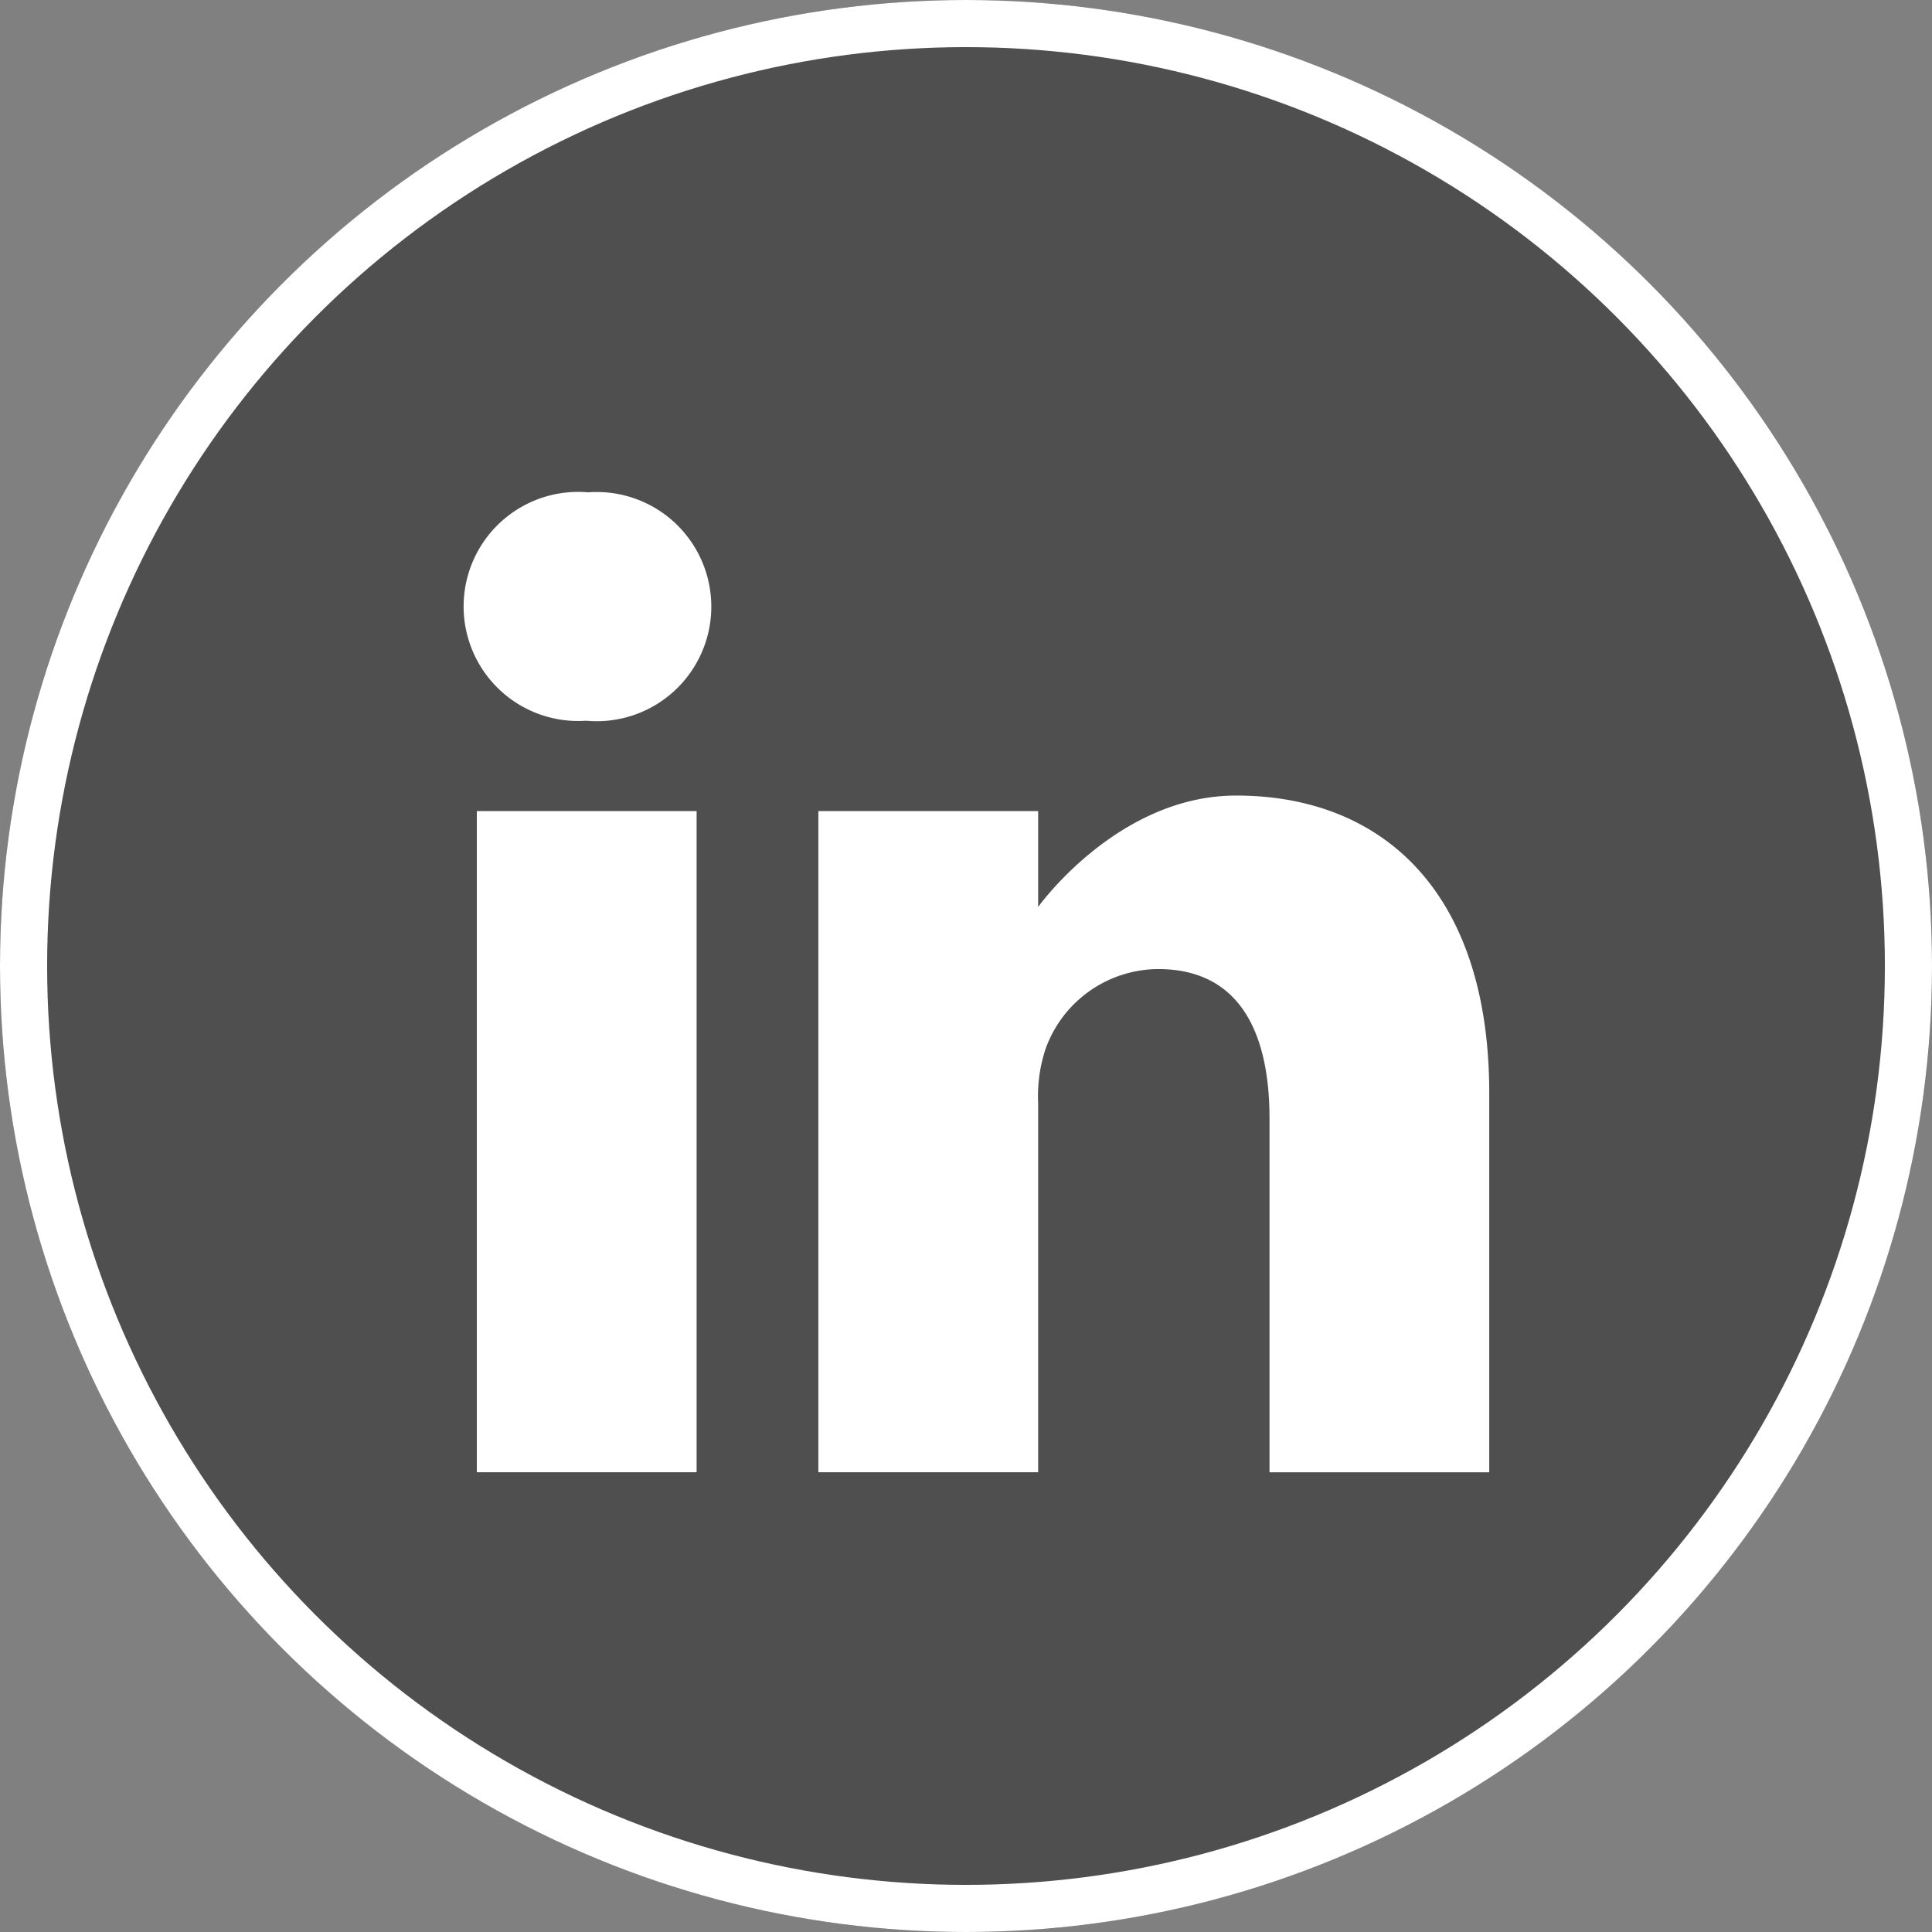
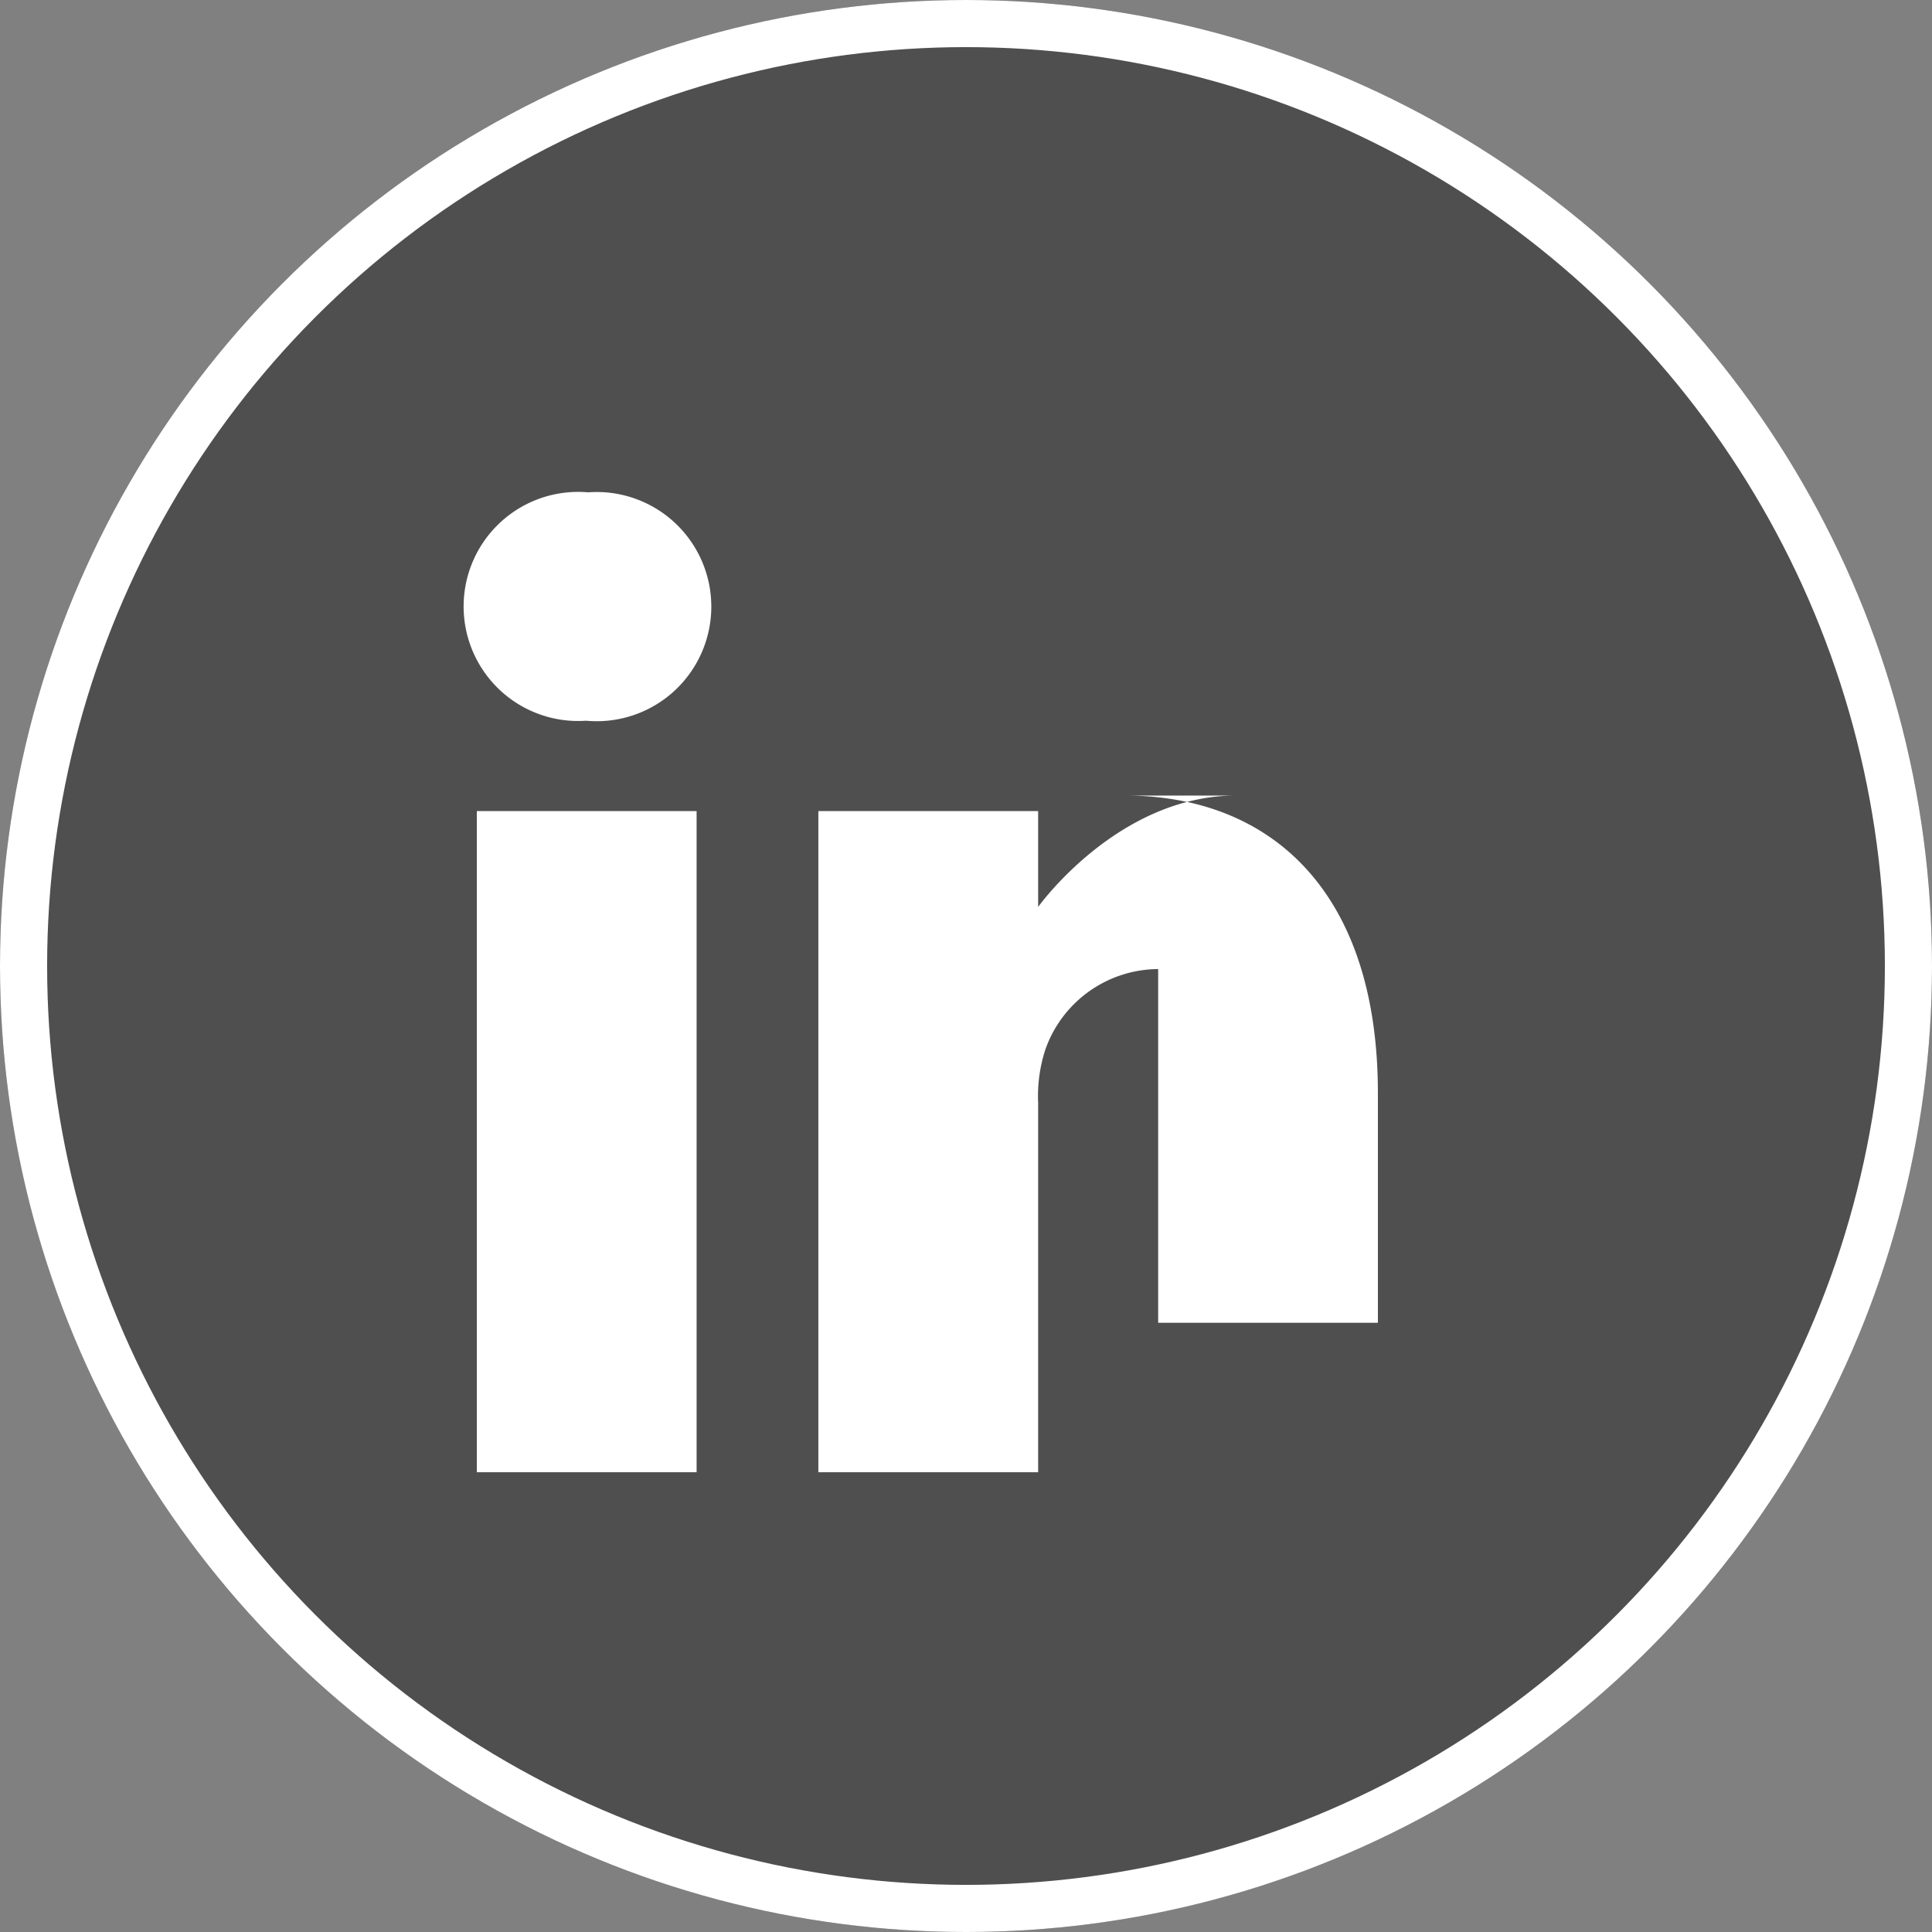
<svg xmlns="http://www.w3.org/2000/svg" width="41" height="41" viewBox="0 0 41 41">
  <rect x="0" y="0" width="41" height="41" fill="#808080" stroke="none" />
  <g id="Group_89502" data-name="Group 89502" transform="translate(0 -0.162)">
    <g id="Ellipse_13993" data-name="Ellipse 13993" transform="translate(0 0.162)" fill="#504f4f" stroke="#fff" stroke-width="1">
      <circle cx="20.5" cy="20.5" r="20.5" stroke="none" />
      <circle cx="20.5" cy="20.5" r="20" fill="none" />
    </g>
-     <rect id="Rectangle_69298" data-name="Rectangle 69298" width="24" height="24" transform="translate(9 9.162)" fill="#504f4f" />
    <g id="_010-linkedin" data-name="010-linkedin" transform="translate(9.844 10.61)">
      <path id="Path_100802" data-name="Path 100802" d="M2.638-.668A2.431,2.431,0,1,0,2.577,4.18h.03A2.432,2.432,0,1,0,2.638-.668Zm0,0" transform="translate(0 0.668)" fill="#fff" />
      <path id="Path_100803" data-name="Path 100803" d="M8.109,198.313h4.664v14.031H8.109Zm0,0" transform="translate(-7.834 -191.549)" fill="#fff" />
-       <path id="Path_100804" data-name="Path 100804" d="M230.082,188.625c-2.516,0-4.2,2.364-4.2,2.364v-2.035h-4.664v14.031h4.664V195.15a3.2,3.2,0,0,1,.154-1.138,2.553,2.553,0,0,1,2.393-1.705c1.688,0,2.363,1.287,2.363,3.173v7.506h4.663V194.94c0-4.31-2.3-6.315-5.369-6.315Zm0,0" transform="translate(-213.695 -182.19)" fill="#fff" />
+       <path id="Path_100804" data-name="Path 100804" d="M230.082,188.625c-2.516,0-4.2,2.364-4.2,2.364v-2.035h-4.664v14.031h4.664V195.15a3.2,3.2,0,0,1,.154-1.138,2.553,2.553,0,0,1,2.393-1.705v7.506h4.663V194.94c0-4.31-2.3-6.315-5.369-6.315Zm0,0" transform="translate(-213.695 -182.19)" fill="#fff" />
    </g>
  </g>
</svg>